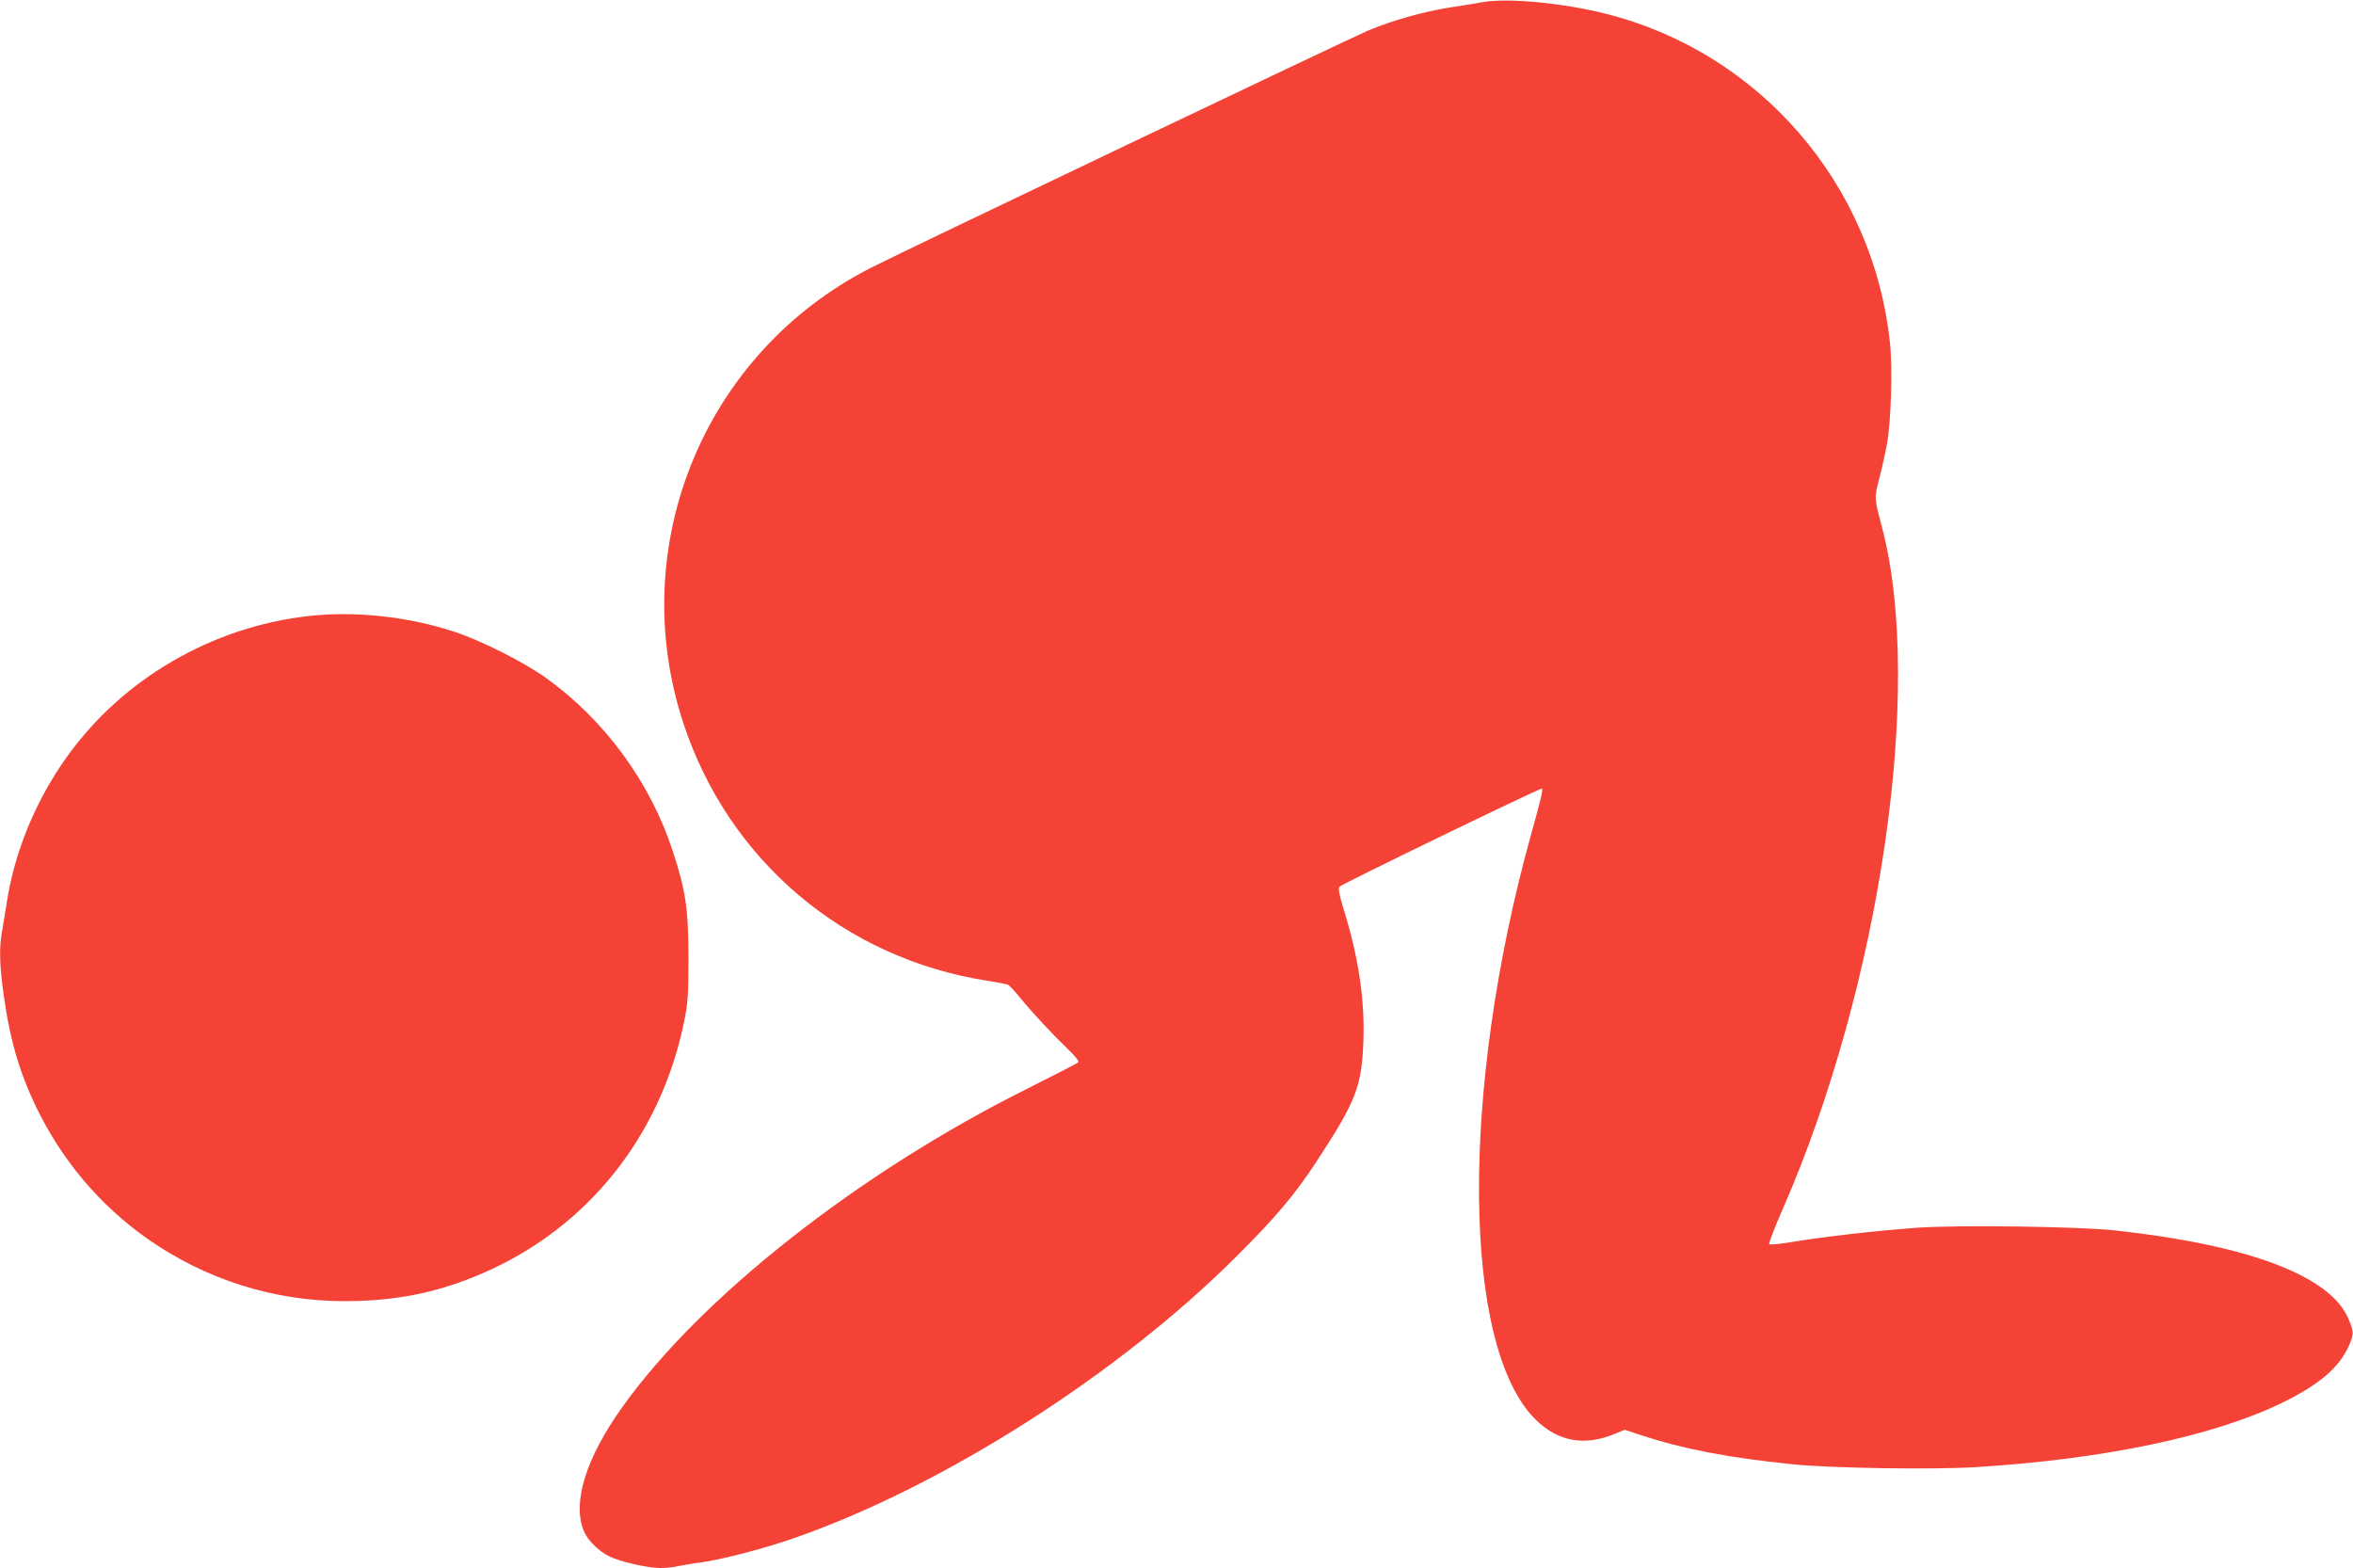
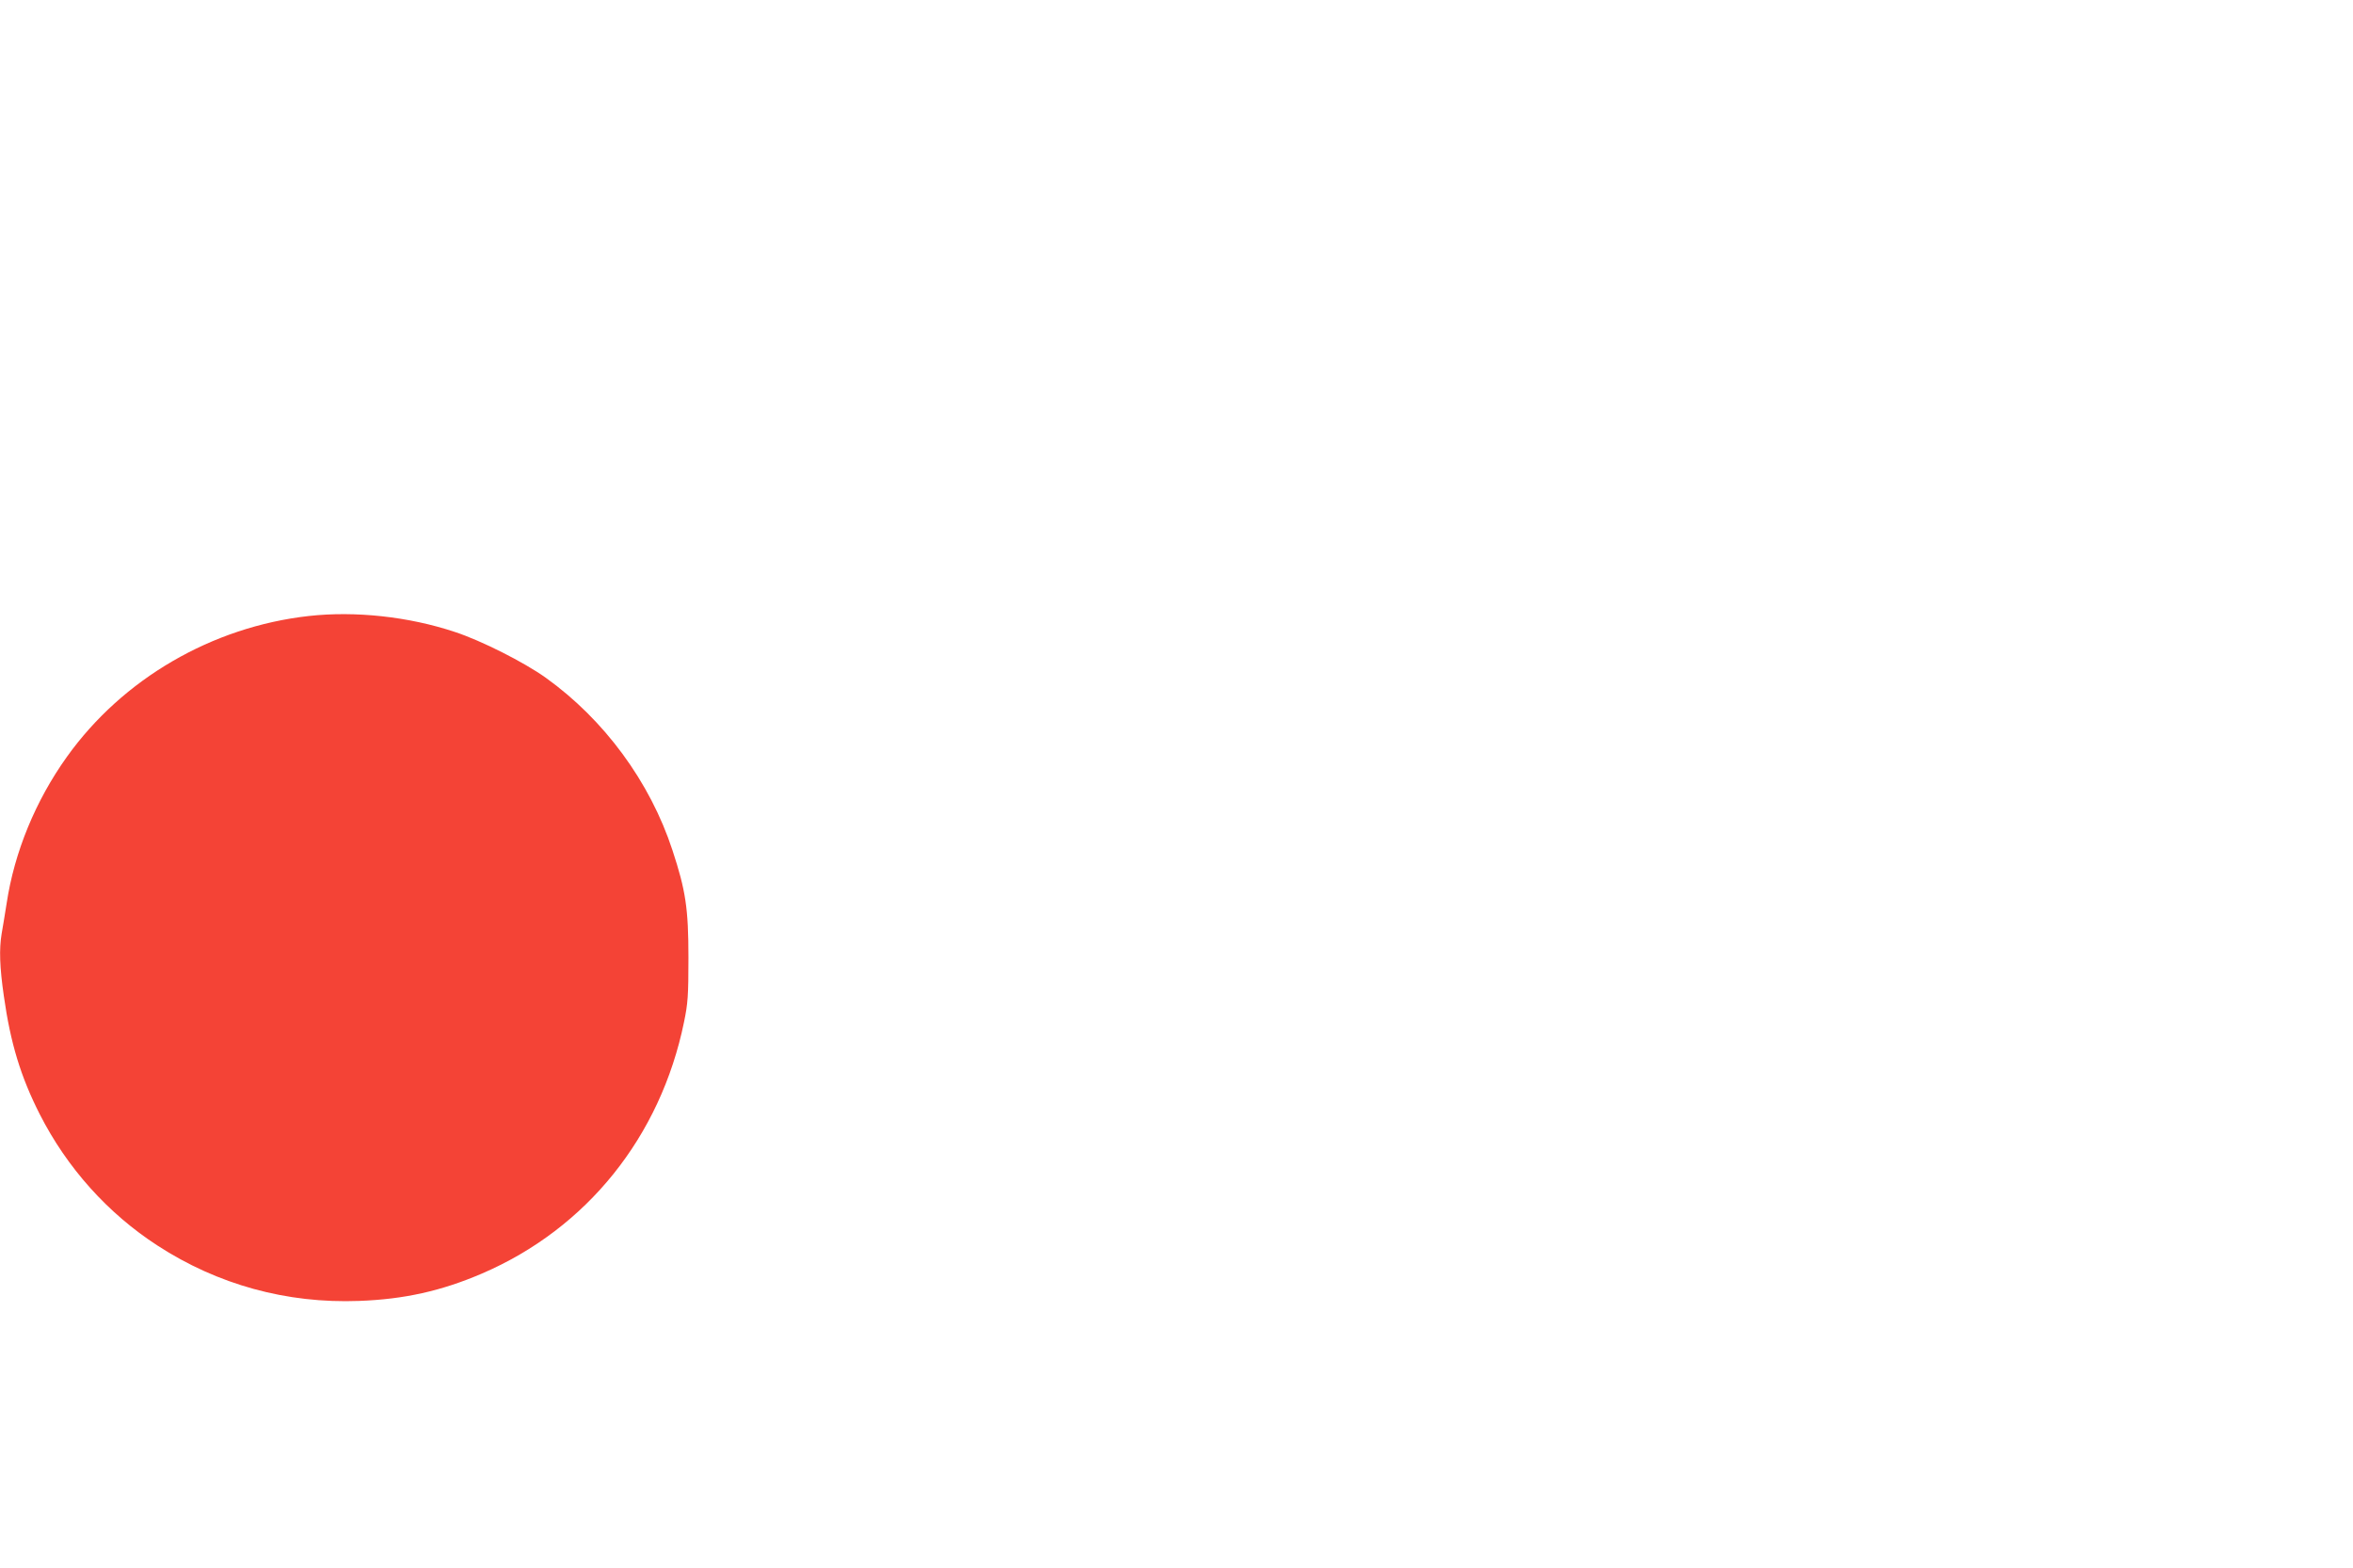
<svg xmlns="http://www.w3.org/2000/svg" version="1.0" width="1280pt" height="853pt" viewBox="0 0 1280 853" preserveAspectRatio="xMidYMid meet">
  <g transform="translate(0,853) scale(0.1,-0.1)" fill="#f44336" stroke="none">
-     <path d="M8070 8519 c-30 -6 -113 -19 -185 -30 -139 -22 -311 -70 -440 -124 -89 -37 -2538 -1205 -2708 -1292 -909 -464 -1340 -1517 -1017 -2485 247 -742 875 -1272 1649 -1393 58 -9 110 -19 116 -23 7 -4 35 -34 62 -67 75 -91 179 -202 257 -277 47 -45 67 -71 61 -77 -6 -6 -132 -71 -280 -145 -915 -457 -1772 -1131 -2200 -1731 -199 -279 -273 -520 -209 -674 20 -49 79 -108 137 -137 57 -29 209 -64 279 -64 27 0 68 4 91 9 23 5 80 15 127 21 119 16 360 79 525 138 803 283 1748 886 2386 1522 219 218 320 338 438 517 221 338 249 412 258 668 7 221 -28 453 -109 713 -22 71 -29 108 -22 118 7 12 1084 534 1101 534 9 0 -2 -49 -60 -256 -385 -1392 -374 -2782 27 -3177 122 -120 267 -146 433 -76 l52 21 93 -31 c222 -73 470 -121 813 -156 209 -22 765 -31 1006 -16 695 43 1290 168 1664 350 204 100 312 193 365 315 26 62 25 74 -8 149 -104 229 -544 394 -1262 473 -195 22 -863 31 -1083 15 -219 -16 -501 -48 -664 -75 -73 -13 -136 -19 -139 -14 -3 5 30 91 74 191 532 1218 768 2836 541 3704 -44 167 -44 162 -16 270 14 54 33 139 42 188 22 121 31 414 16 551 -91 863 -710 1579 -1545 1789 -233 59 -532 87 -666 64z" />
-     <path d="M1680 5179 c-527 -59 -1013 -342 -1316 -766 -171 -239 -286 -519 -328 -798 -10 -60 -21 -134 -27 -164 -14 -84 -11 -181 12 -340 36 -256 92 -439 195 -642 149 -293 371 -540 641 -715 328 -213 703 -316 1097 -301 244 9 447 54 668 149 570 245 971 744 1099 1368 21 102 24 142 24 350 0 269 -15 366 -87 585 -122 372 -371 710 -689 938 -119 85 -351 202 -494 249 -252 84 -543 115 -795 87z" />
+     <path d="M1680 5179 c-527 -59 -1013 -342 -1316 -766 -171 -239 -286 -519 -328 -798 -10 -60 -21 -134 -27 -164 -14 -84 -11 -181 12 -340 36 -256 92 -439 195 -642 149 -293 371 -540 641 -715 328 -213 703 -316 1097 -301 244 9 447 54 668 149 570 245 971 744 1099 1368 21 102 24 142 24 350 0 269 -15 366 -87 585 -122 372 -371 710 -689 938 -119 85 -351 202 -494 249 -252 84 -543 115 -795 87" />
  </g>
</svg>